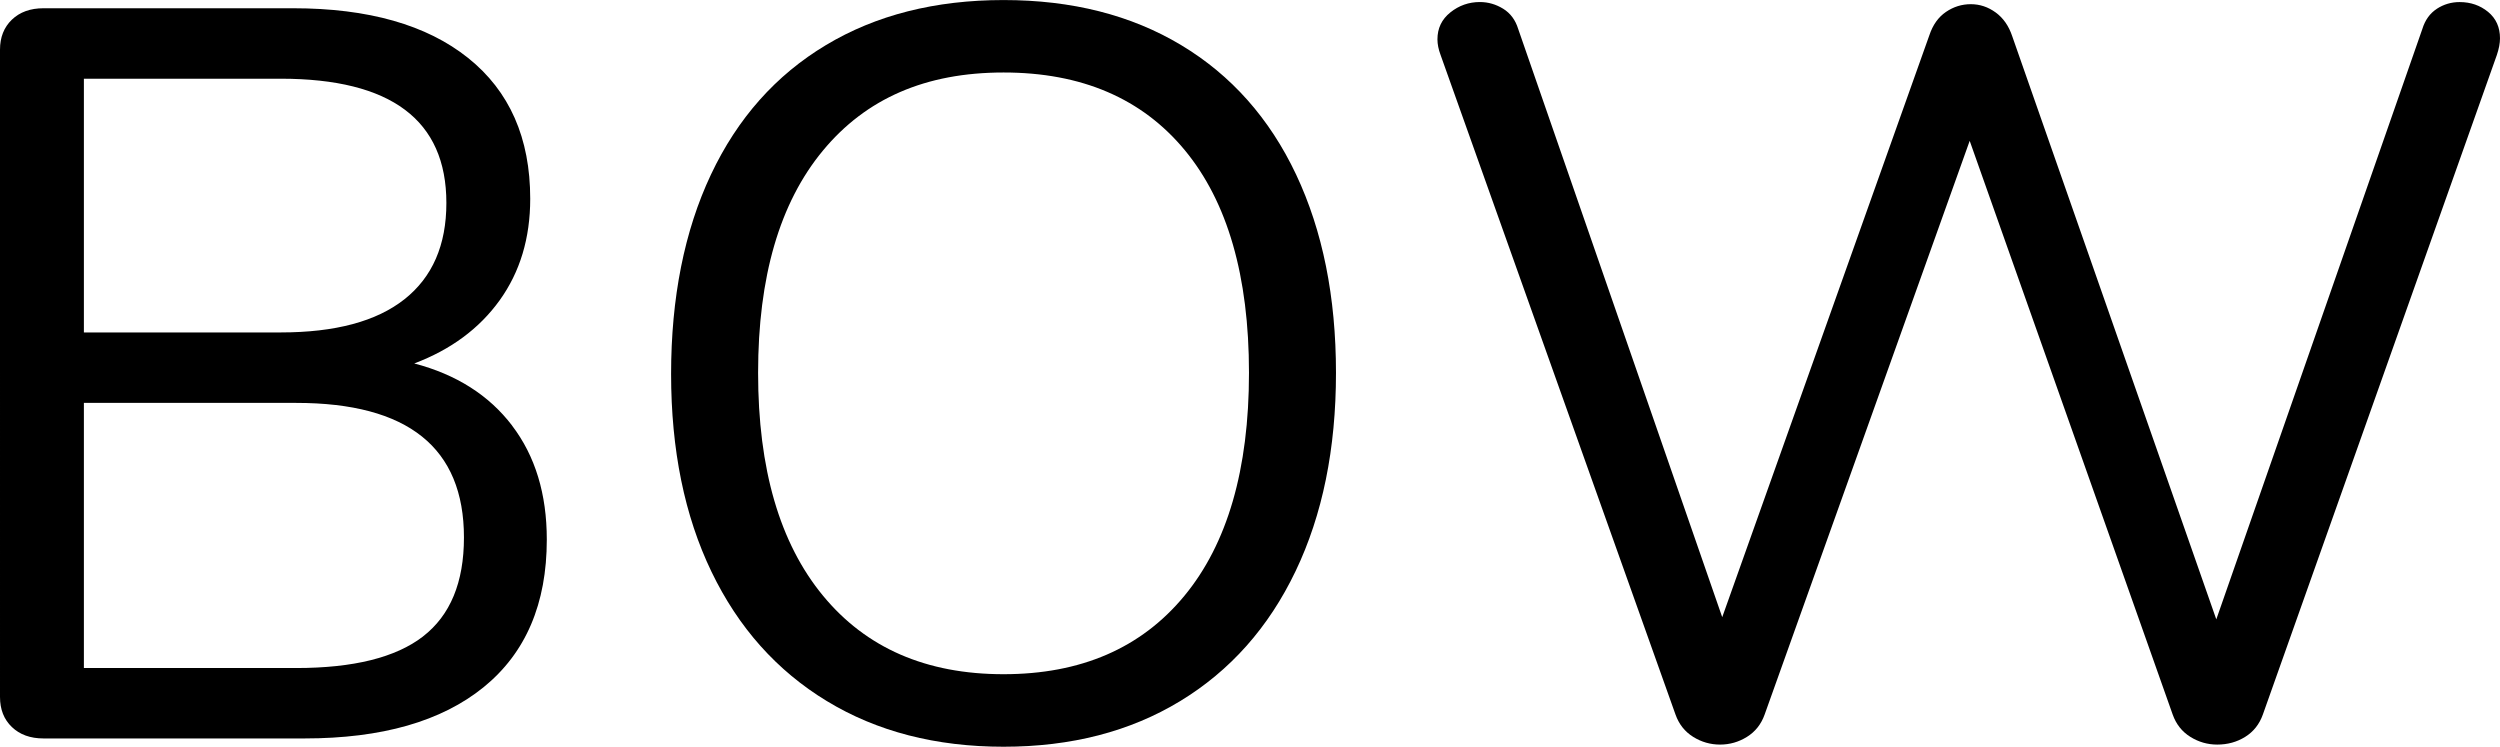
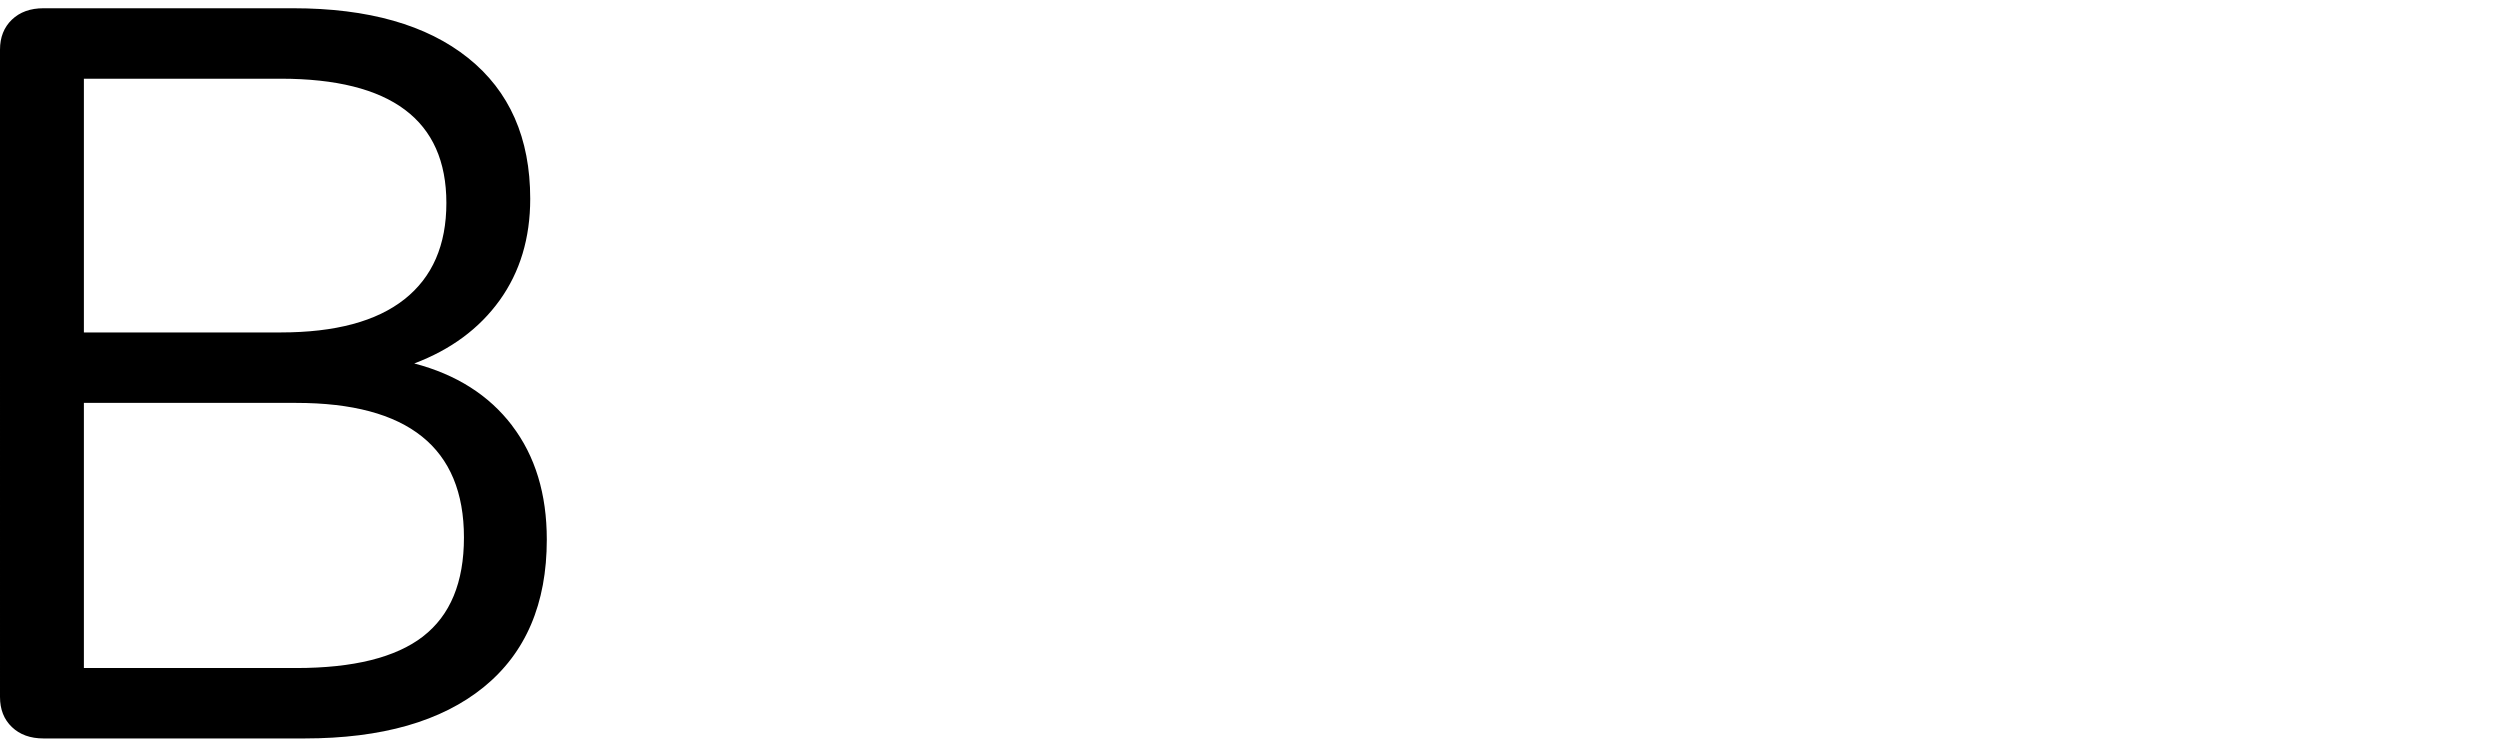
<svg xmlns="http://www.w3.org/2000/svg" viewBox="0 0 651.47 194.58" data-name="Layer 2" id="Layer_2">
  <g data-name="Layer 1" id="Layer_1-2">
    <g>
      <path d="M133.45,110.92c6.03,7.92,9.04,17.81,9.04,29.69,0,16.73-5.49,29.55-16.46,38.46-10.98,8.91-26.54,13.36-46.69,13.36H11.33c-3.42,0-6.17-.99-8.23-2.97-2.07-1.98-3.1-4.59-3.1-7.83V12.95c0-3.24,1.03-5.84,3.1-7.83,2.07-1.98,4.81-2.97,8.23-2.97h65.04c19.61,0,34.81,4.32,45.61,12.95,10.8,8.64,16.19,20.87,16.19,36.7,0,10.26-2.66,19.07-7.96,26.45-5.31,7.38-12.73,12.87-22.26,16.46,10.97,2.88,19.47,8.28,25.5,16.19ZM21.86,86.63h51.28c14.21,0,24.96-2.88,32.25-8.64,7.29-5.76,10.93-14.12,10.93-25.1,0-21.59-14.4-32.38-43.18-32.38H21.86v66.12ZM110.24,165.84c7.1-5.49,10.66-14.08,10.66-25.77,0-23.39-14.57-35.08-43.72-35.08H21.86v69.09h55.32c14.93,0,25.95-2.74,33.06-8.23Z" />
-       <path d="M215.49,182.71c-13.05-7.92-23.07-19.16-30.09-33.73-7.02-14.57-10.52-31.75-10.52-51.55s3.46-37.28,10.39-51.95c6.92-14.66,16.91-25.91,29.96-33.73,13.04-7.83,28.47-11.74,46.28-11.74s33.24,3.91,46.28,11.74c13.04,7.83,23.03,19.07,29.96,33.73,6.92,14.67,10.39,31.89,10.39,51.68s-3.51,37.02-10.53,51.68c-7.02,14.67-17.05,25.95-30.09,33.87-13.05,7.92-28.38,11.88-46.01,11.88s-32.97-3.96-46.01-11.88ZM308.6,155.31c11.24-13.58,16.87-32.97,16.87-58.16s-5.58-44.53-16.73-58.02c-11.16-13.49-26.9-20.24-47.23-20.24s-35.85,6.79-47.09,20.38c-11.25,13.59-16.87,32.88-16.87,57.89s5.62,44.35,16.87,58.02c11.24,13.68,26.94,20.51,47.09,20.51s35.85-6.79,47.09-20.38Z" />
-       <path d="M635.01,2.29c1.8-1.17,3.78-1.75,5.94-1.75,2.88,0,5.35.86,7.42,2.56,2.07,1.71,3.1,4.01,3.1,6.88,0,1.26-.27,2.7-.81,4.32l-60.99,171.91c-.9,2.52-2.43,4.45-4.59,5.8-2.16,1.35-4.59,2.02-7.29,2.02-2.52,0-4.86-.67-7.02-2.02-2.16-1.35-3.69-3.28-4.59-5.8l-52.9-149.51-53.44,149.51c-.9,2.52-2.43,4.45-4.59,5.8-2.16,1.35-4.5,2.02-7.02,2.02s-4.86-.67-7.02-2.02c-2.16-1.35-3.69-3.28-4.59-5.8L375.39,14.3c-.54-1.44-.81-2.79-.81-4.05,0-2.88,1.12-5.22,3.37-7.02,2.25-1.8,4.81-2.7,7.69-2.7,2.16,0,4.18.59,6.07,1.75,1.89,1.17,3.19,2.93,3.91,5.26l53.17,153.29L502.77,9.18c.9-2.7,2.34-4.72,4.32-6.07,1.98-1.35,4.14-2.02,6.48-2.02s4.5.72,6.48,2.16c1.98,1.44,3.42,3.51,4.32,6.21l53.17,151.94L631.23,7.56c.72-2.34,1.98-4.09,3.78-5.26Z" />
    </g>
  </g>
</svg>